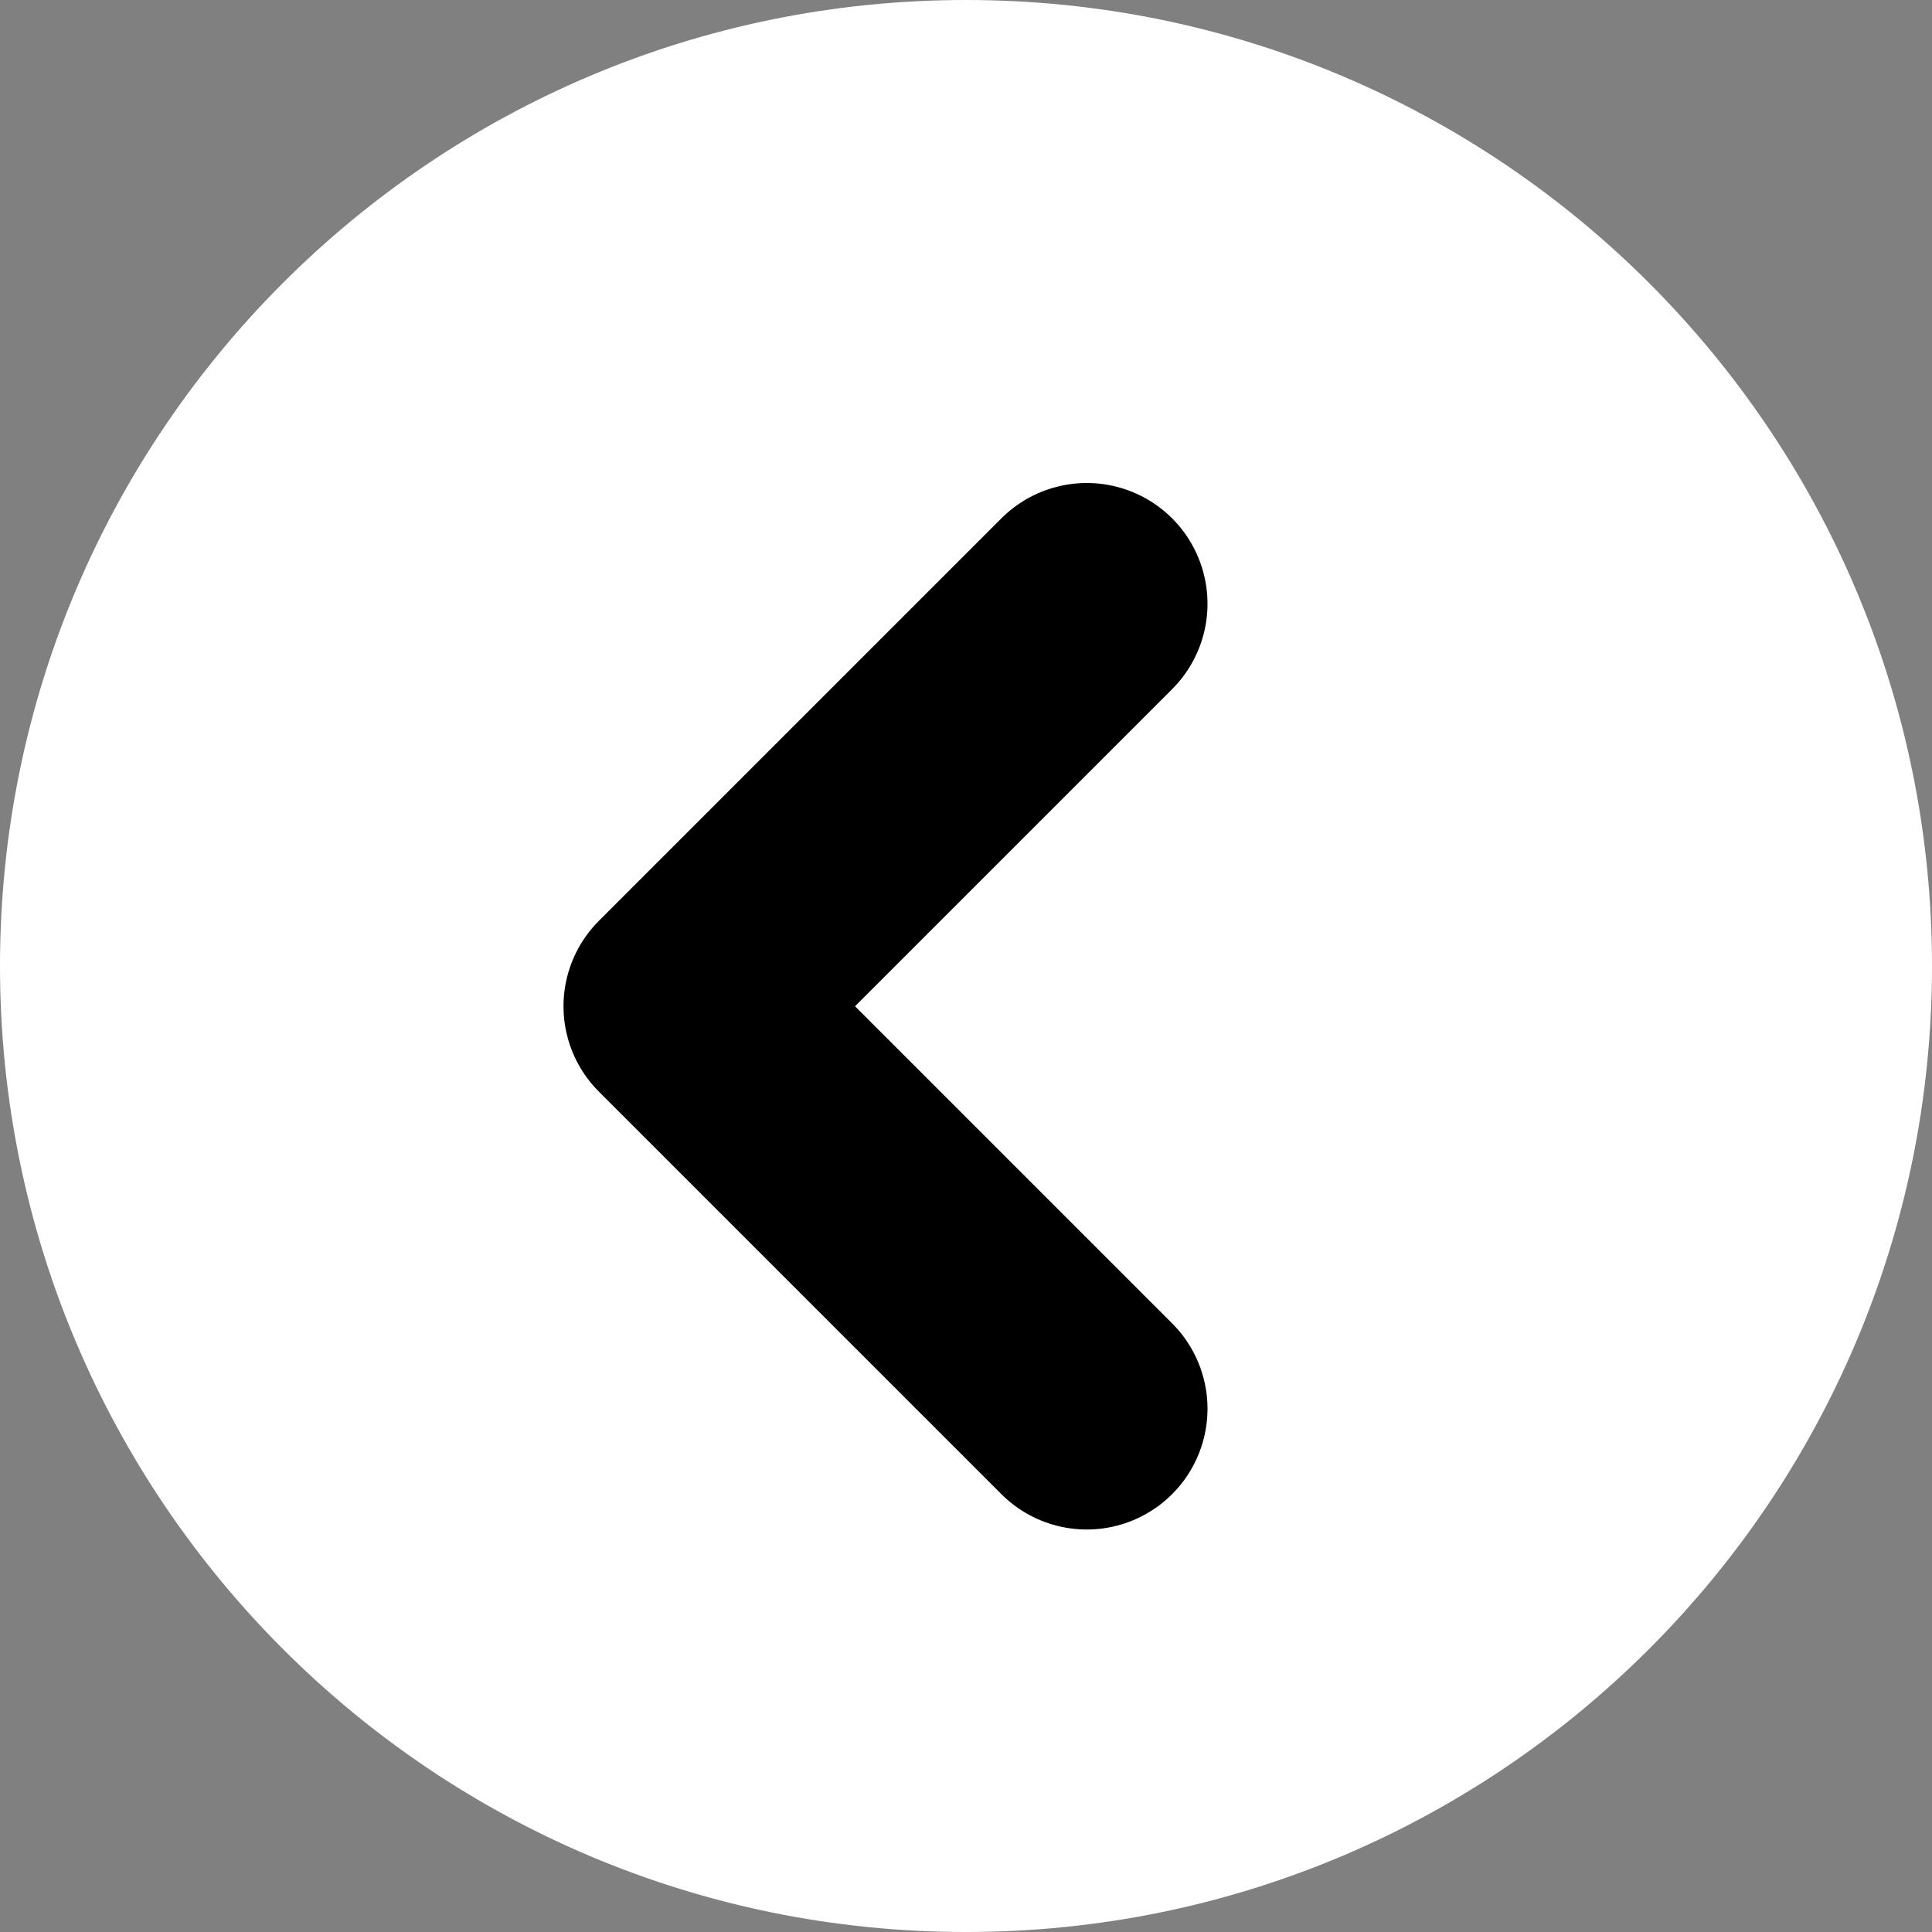
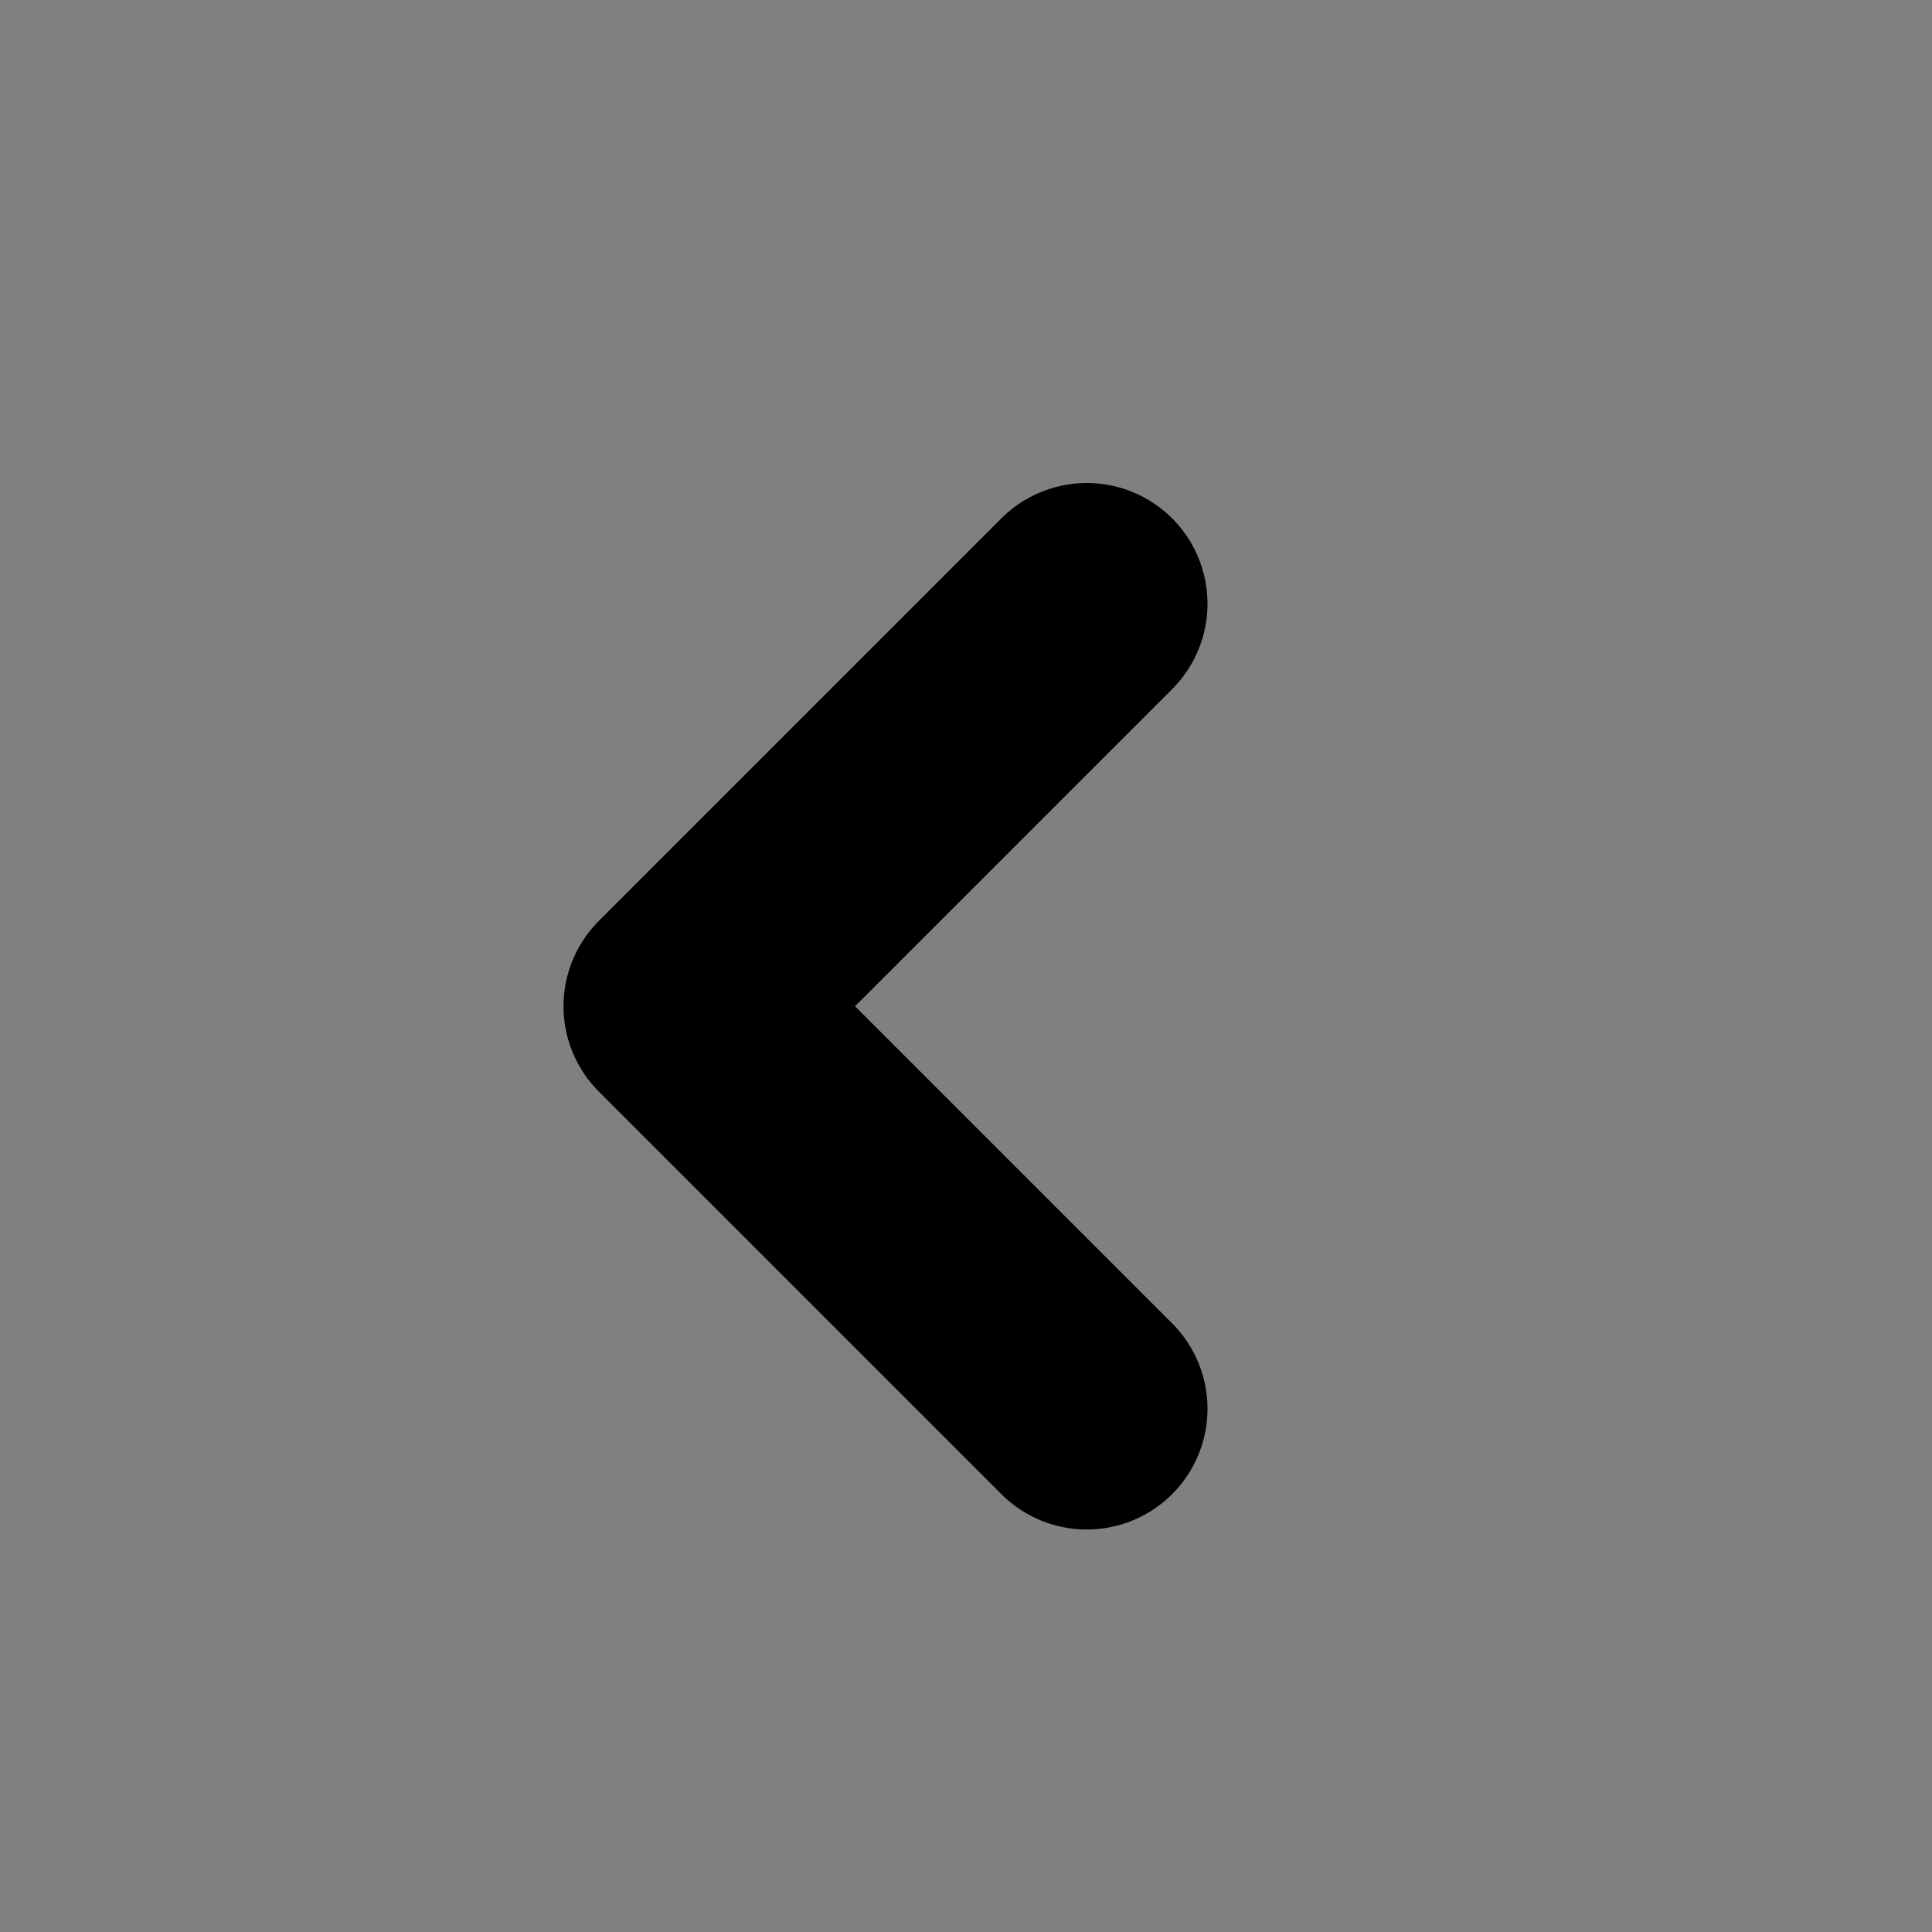
<svg xmlns="http://www.w3.org/2000/svg" width="24" height="24" viewBox="0 0 24 24" fill="none">
  <rect x="0" y="0" width="24" height="24" fill="#808080" stroke="none" />
  <g clip-path="url(#clip0_2:540)">
-     <path d="M12 0C5.373 0 0 5.373 0 12C0 18.627 5.373 24 12 24C18.627 24 24 18.627 24 12C24 5.373 18.627 0 12 0Z" fill="#FFFFFF" />
    <path d="M13.5 17.5L8.5 12.5L13.5 7.5" stroke="#000000" stroke-width="3" stroke-linecap="round" stroke-linejoin="round" />
  </g>
  <defs>
    <clipPath id="clip0_2:540">
      <rect width="24" height="24" fill="#000000" />
    </clipPath>
  </defs>
</svg>